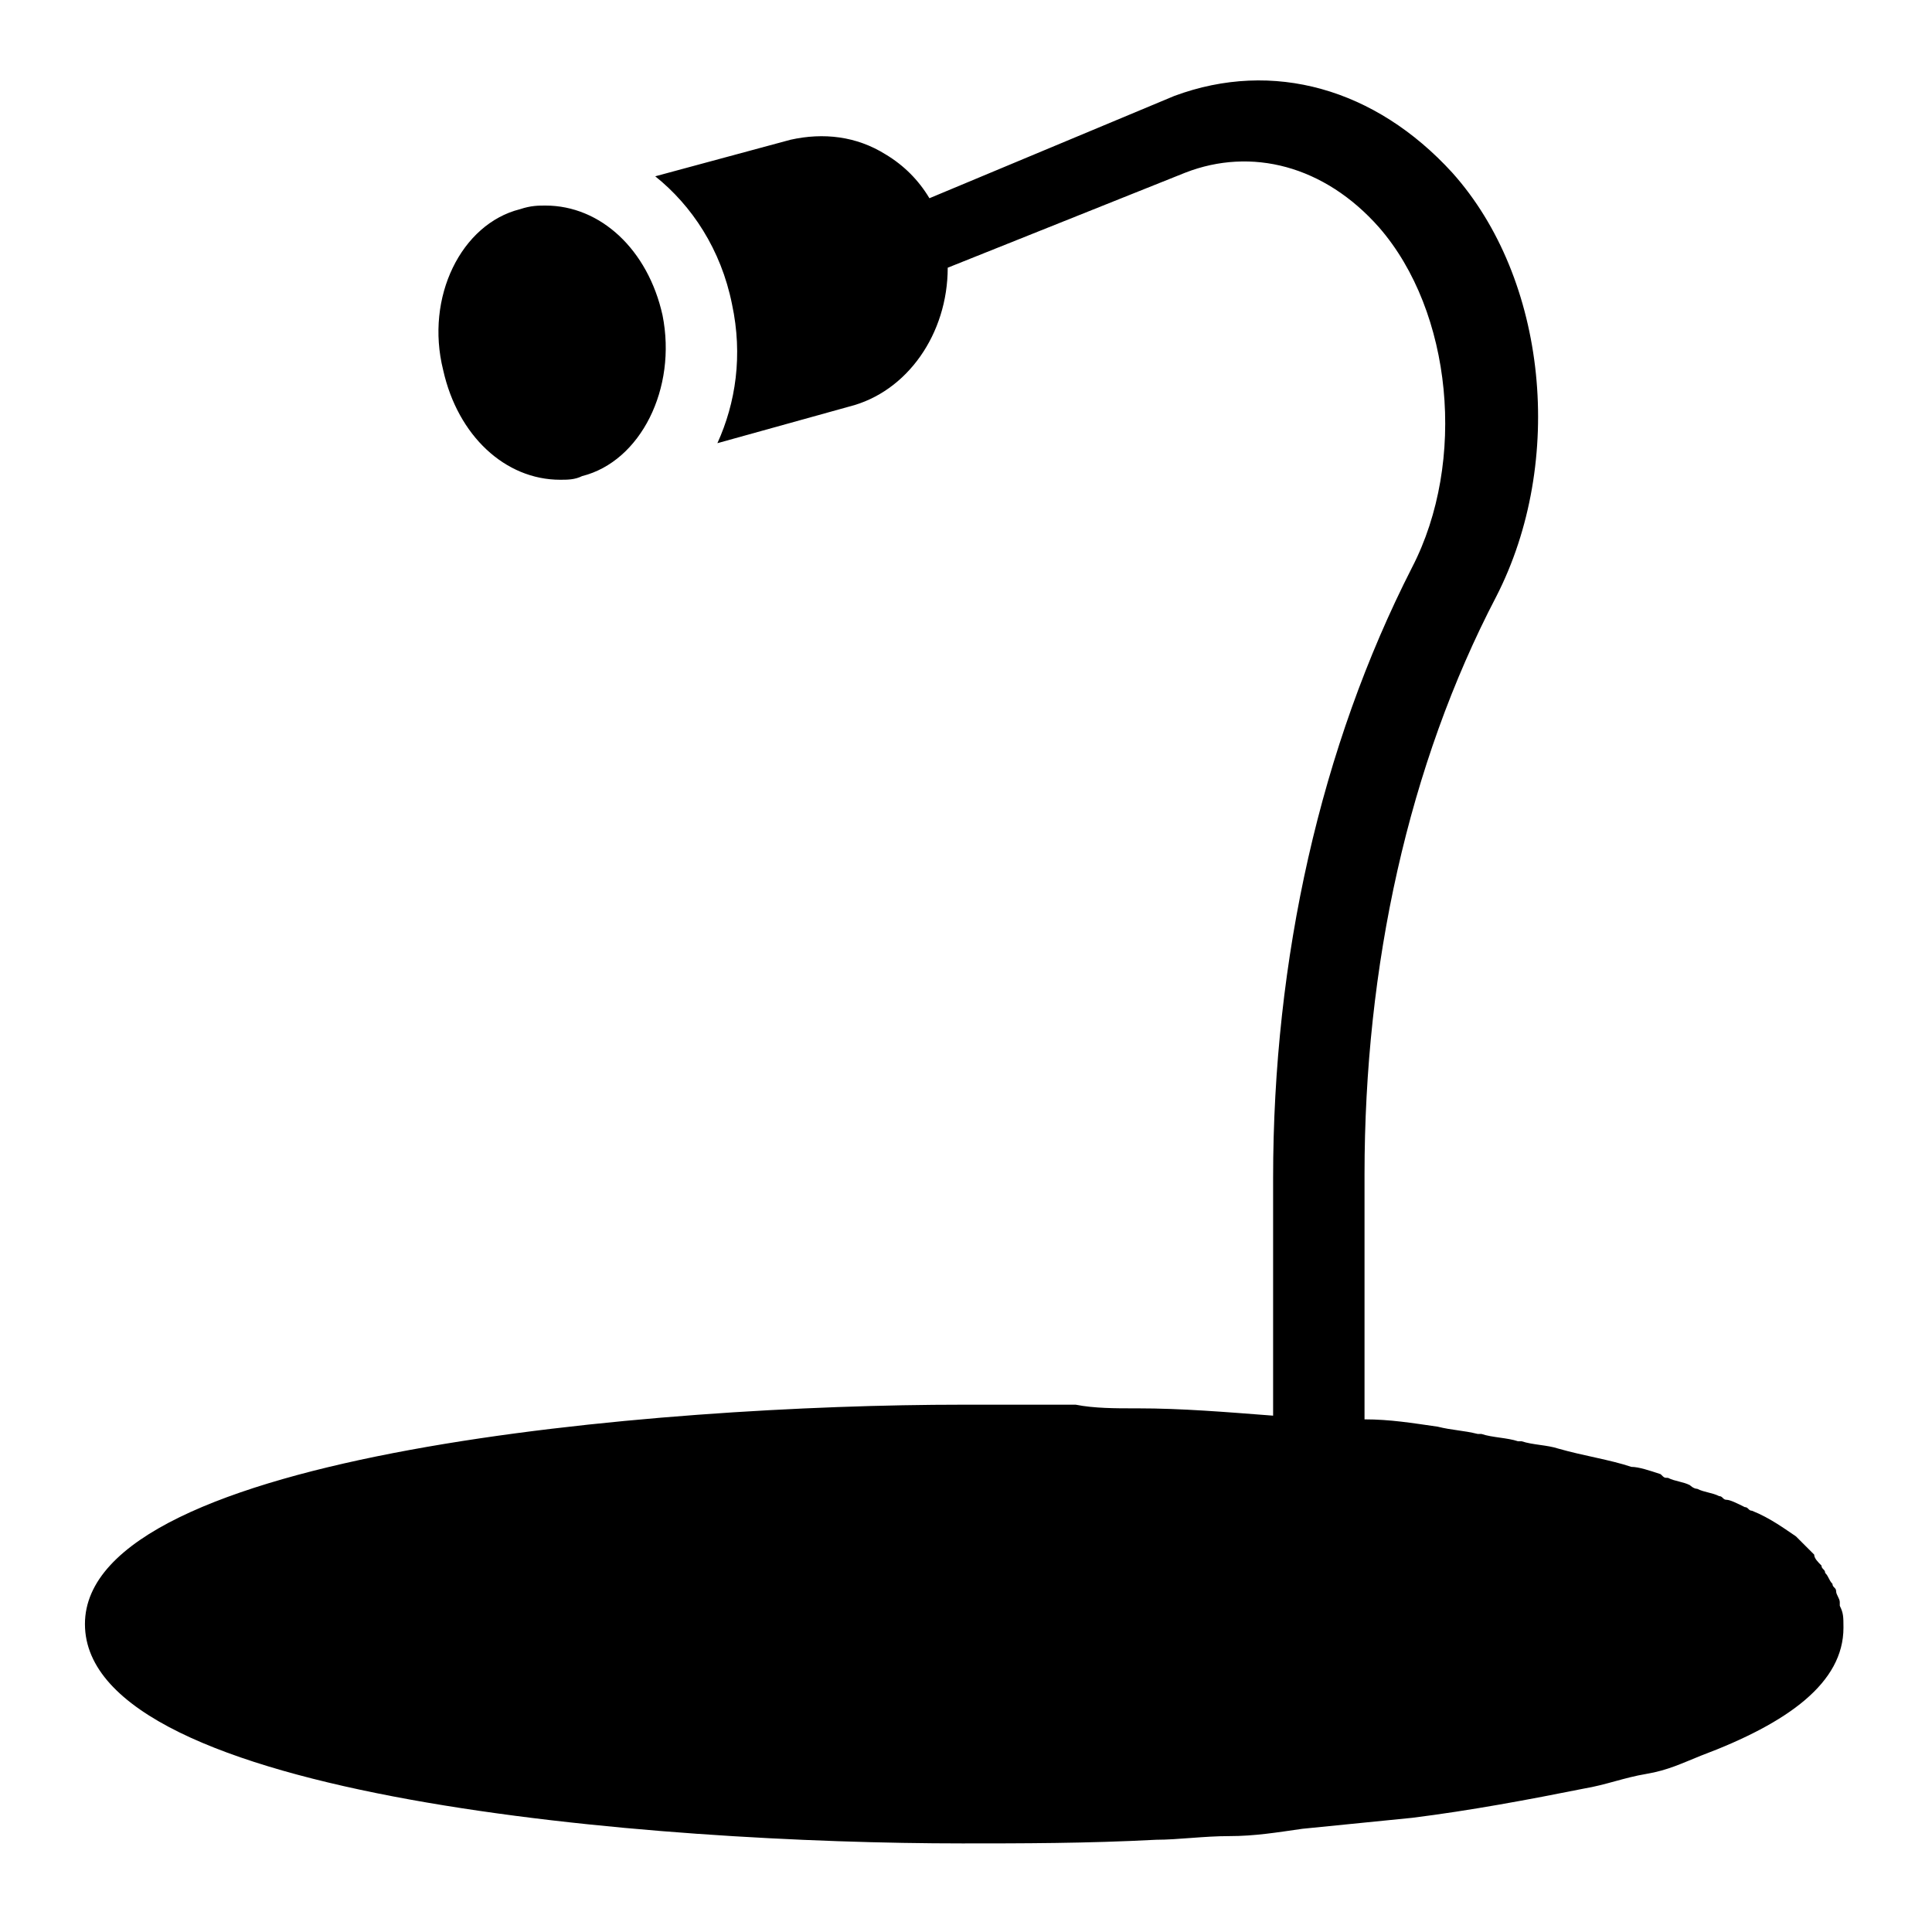
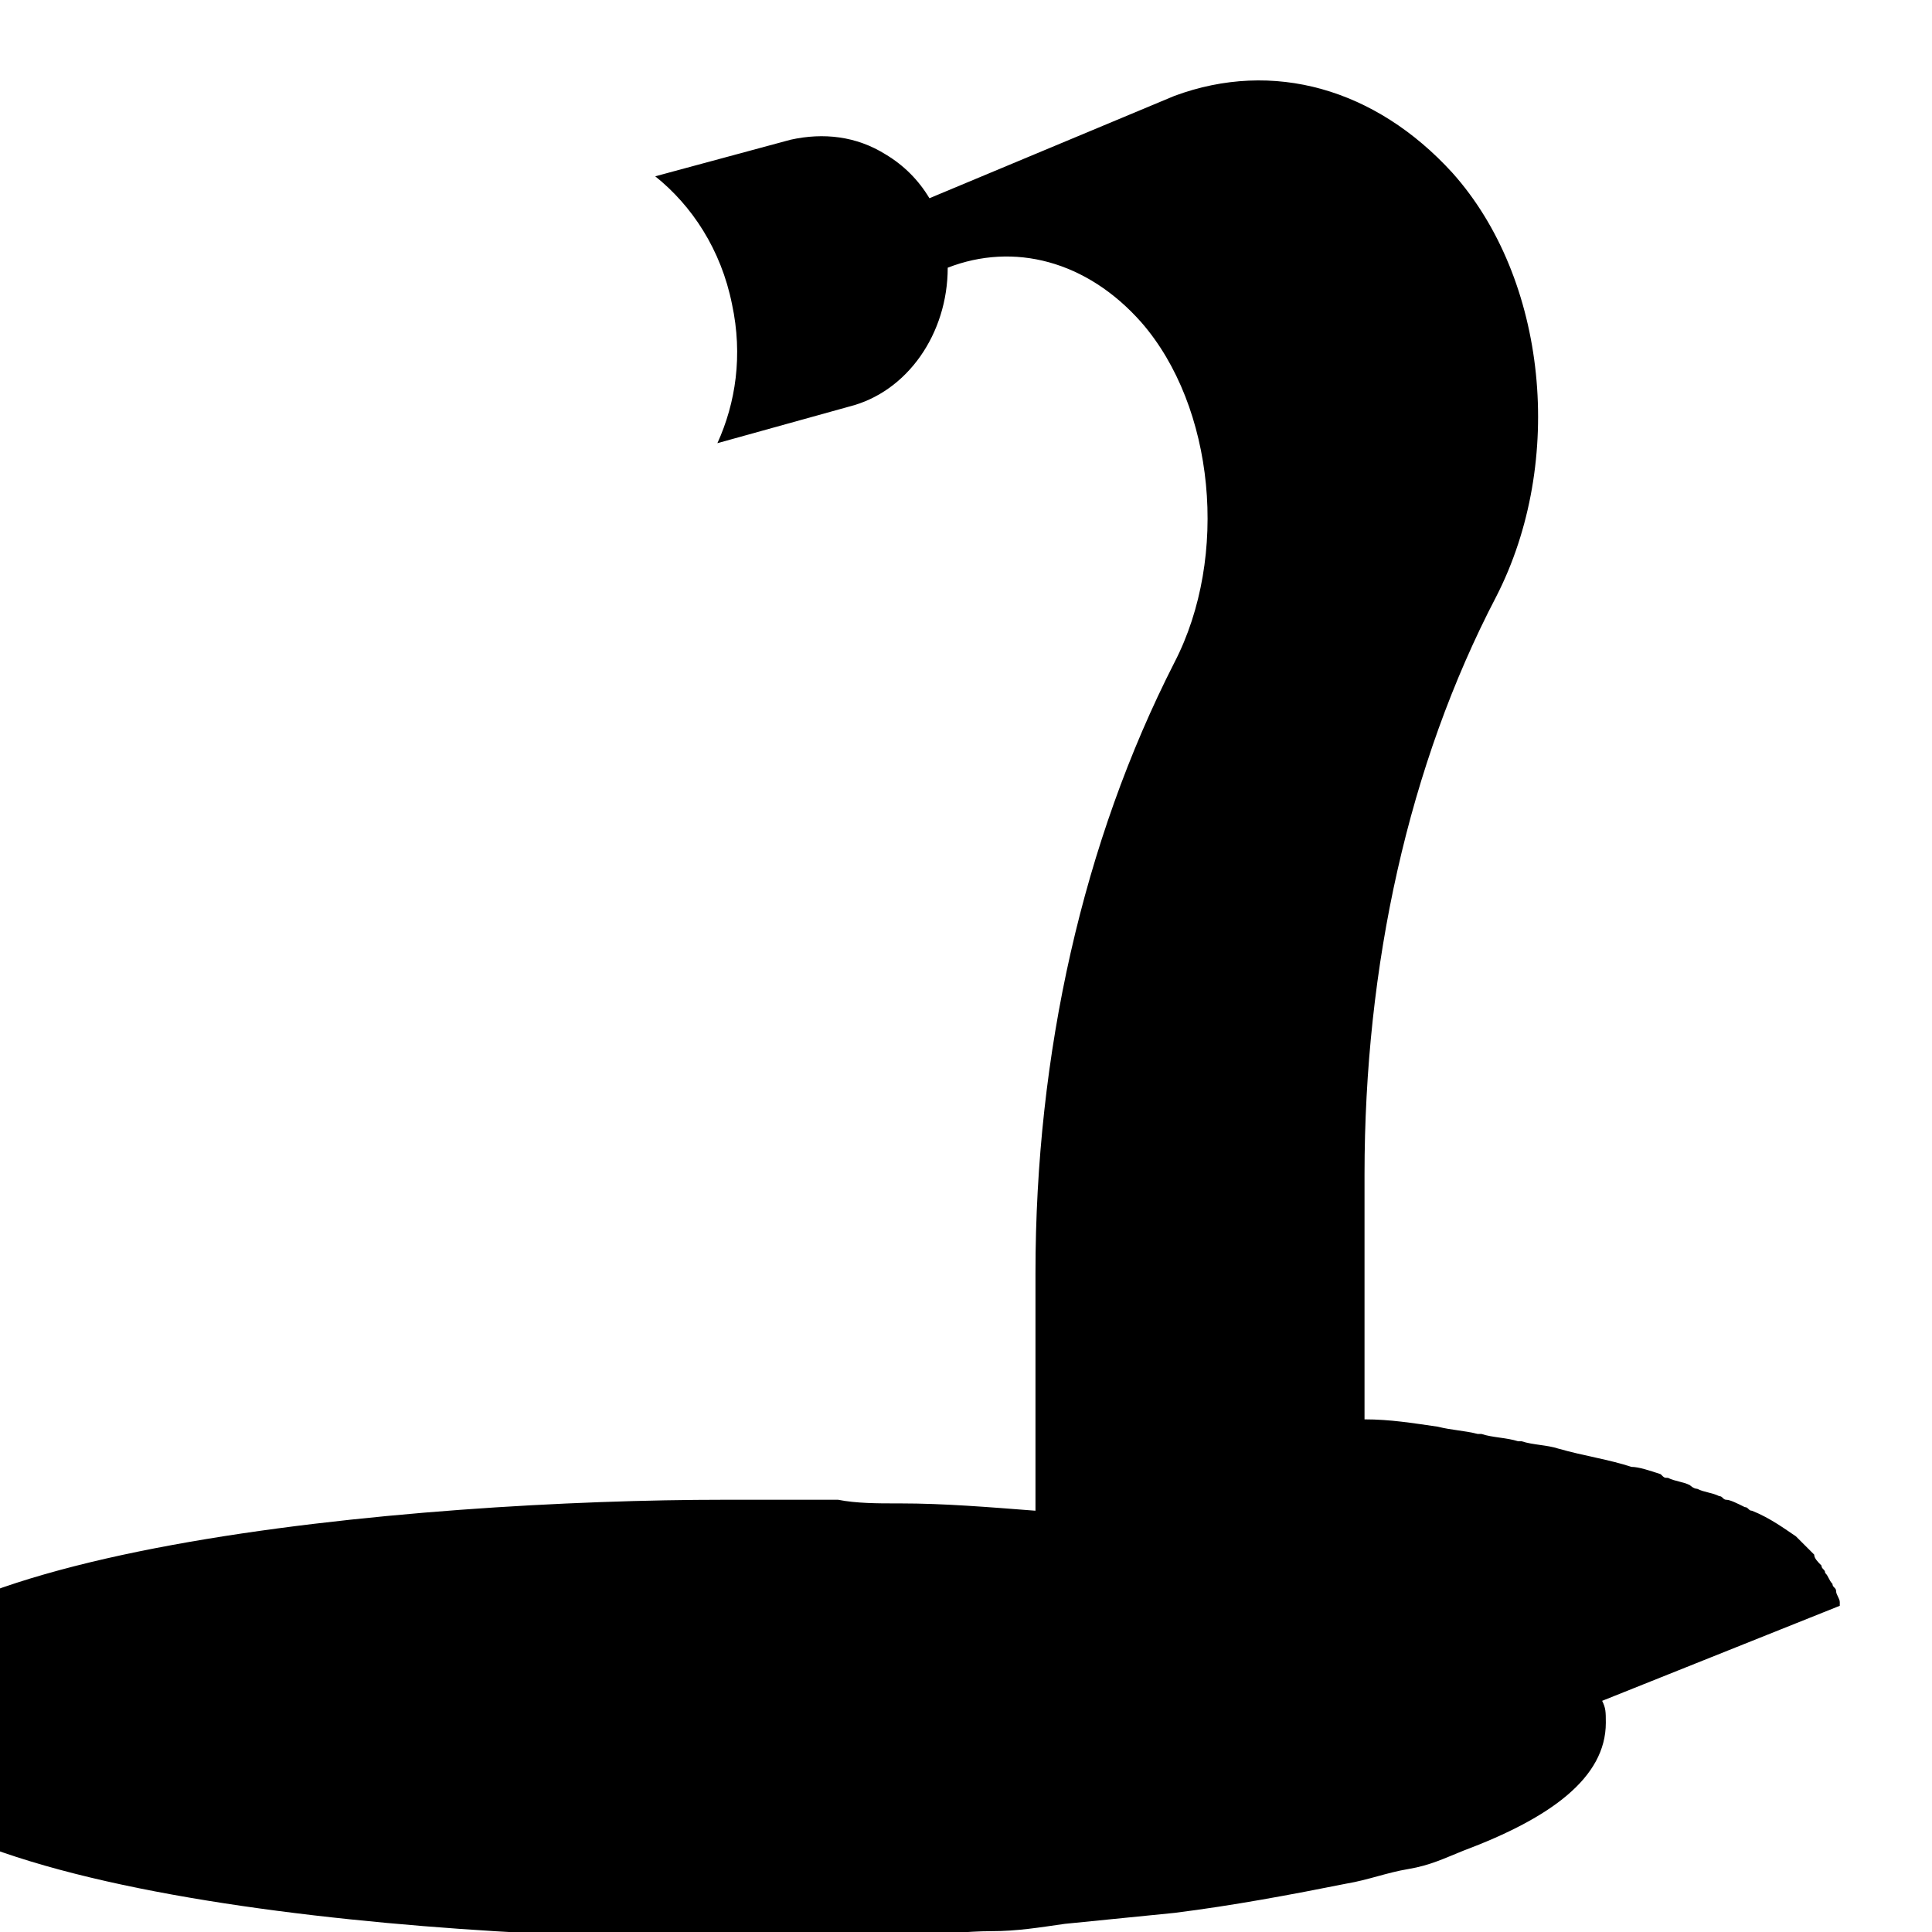
<svg xmlns="http://www.w3.org/2000/svg" fill="#000000" width="800px" height="800px" version="1.1" viewBox="144 144 512 512">
  <g>
-     <path d="m292.45 271.14c1.938 0 3.875 0 5.812-0.969 15.5-3.875 25.191-23.254 21.316-42.629-3.875-17.441-16.469-29.066-31.004-29.066-1.938 0-3.875 0-6.781 0.969-15.5 3.875-25.191 23.254-20.348 42.629 3.879 17.438 16.473 29.066 31.004 29.066z" />
-     <path d="m631.56 569.55v-0.969c0-0.969-0.969-1.938-0.969-2.906s-0.969-0.969-0.969-1.938c-0.969-0.969-0.969-1.938-1.938-2.906 0-0.969-0.969-0.969-0.969-1.938-0.969-0.969-1.938-1.938-1.938-2.906l-4.844-4.844c-2.906-1.938-6.781-4.844-11.625-6.781-0.969 0-0.969-0.969-1.938-0.969-1.938-0.969-3.875-1.938-4.844-1.938s-0.969-0.969-1.938-0.969c-1.938-0.969-3.875-0.969-5.812-1.938-0.969 0-1.938-0.969-1.938-0.969-1.938-0.969-3.875-0.969-5.812-1.938-0.969 0-0.969 0-1.938-0.969-2.906-0.969-5.812-1.938-7.75-1.938-5.812-1.938-12.594-2.906-19.379-4.844-2.906-0.969-6.781-0.969-9.688-1.938h-0.969c-2.906-0.969-6.781-0.969-9.688-1.938h-0.969c-3.875-0.969-6.781-0.969-10.656-1.938-6.781-0.969-12.594-1.938-19.379-1.938v-64.914c0-55.227 11.625-108.51 34.879-153.08 18.41-35.848 13.562-84.293-11.625-112.39-20.348-22.285-47.473-30.035-73.633-20.348l-64.926 27.121c-2.906-4.844-6.781-8.719-11.625-11.625-7.75-4.844-16.469-5.812-25.191-3.875l-35.848 9.688c9.688 7.75 17.441 19.379 20.348 33.91 2.906 13.562 0.969 26.16-3.875 36.816l34.879-9.688c15.5-3.875 26.16-19.379 26.16-36.816l62.977-25.191c17.441-6.781 36.816-1.938 51.352 14.531 19.379 22.285 23.254 62.008 8.719 90.105-24.223 47.473-36.816 103.67-36.816 161.8v62.977c-12.594-0.969-24.223-1.938-35.848-1.938h-0.969c-4.844 0-10.656 0-15.5-0.969h-0.969-14.531-0.969-13.562c-80.414 0-232.53 12.594-232.53 58.133 0 46.504 152.11 58.133 232.53 58.133 15.5 0 32.941 0 51.352-0.969 5.812 0 12.594-0.969 19.379-0.969 6.781 0 12.594-0.969 19.379-1.938 9.688-0.969 19.379-1.938 29.066-2.906 15.5-1.938 31.004-4.844 45.535-7.75 5.812-0.969 10.656-2.906 16.469-3.875s9.688-2.906 14.531-4.844c23.254-8.719 37.785-19.379 37.785-33.91-0.008-2.91-0.008-3.879-0.977-5.816z" />
+     <path d="m631.56 569.55v-0.969c0-0.969-0.969-1.938-0.969-2.906s-0.969-0.969-0.969-1.938c-0.969-0.969-0.969-1.938-1.938-2.906 0-0.969-0.969-0.969-0.969-1.938-0.969-0.969-1.938-1.938-1.938-2.906l-4.844-4.844c-2.906-1.938-6.781-4.844-11.625-6.781-0.969 0-0.969-0.969-1.938-0.969-1.938-0.969-3.875-1.938-4.844-1.938s-0.969-0.969-1.938-0.969c-1.938-0.969-3.875-0.969-5.812-1.938-0.969 0-1.938-0.969-1.938-0.969-1.938-0.969-3.875-0.969-5.812-1.938-0.969 0-0.969 0-1.938-0.969-2.906-0.969-5.812-1.938-7.75-1.938-5.812-1.938-12.594-2.906-19.379-4.844-2.906-0.969-6.781-0.969-9.688-1.938h-0.969c-2.906-0.969-6.781-0.969-9.688-1.938h-0.969c-3.875-0.969-6.781-0.969-10.656-1.938-6.781-0.969-12.594-1.938-19.379-1.938v-64.914c0-55.227 11.625-108.51 34.879-153.08 18.41-35.848 13.562-84.293-11.625-112.39-20.348-22.285-47.473-30.035-73.633-20.348l-64.926 27.121c-2.906-4.844-6.781-8.719-11.625-11.625-7.75-4.844-16.469-5.812-25.191-3.875l-35.848 9.688c9.688 7.75 17.441 19.379 20.348 33.91 2.906 13.562 0.969 26.16-3.875 36.816l34.879-9.688c15.5-3.875 26.16-19.379 26.16-36.816c17.441-6.781 36.816-1.938 51.352 14.531 19.379 22.285 23.254 62.008 8.719 90.105-24.223 47.473-36.816 103.67-36.816 161.8v62.977c-12.594-0.969-24.223-1.938-35.848-1.938h-0.969c-4.844 0-10.656 0-15.5-0.969h-0.969-14.531-0.969-13.562c-80.414 0-232.53 12.594-232.53 58.133 0 46.504 152.11 58.133 232.53 58.133 15.5 0 32.941 0 51.352-0.969 5.812 0 12.594-0.969 19.379-0.969 6.781 0 12.594-0.969 19.379-1.938 9.688-0.969 19.379-1.938 29.066-2.906 15.5-1.938 31.004-4.844 45.535-7.75 5.812-0.969 10.656-2.906 16.469-3.875s9.688-2.906 14.531-4.844c23.254-8.719 37.785-19.379 37.785-33.91-0.008-2.91-0.008-3.879-0.977-5.816z" />
  </g>
</svg>